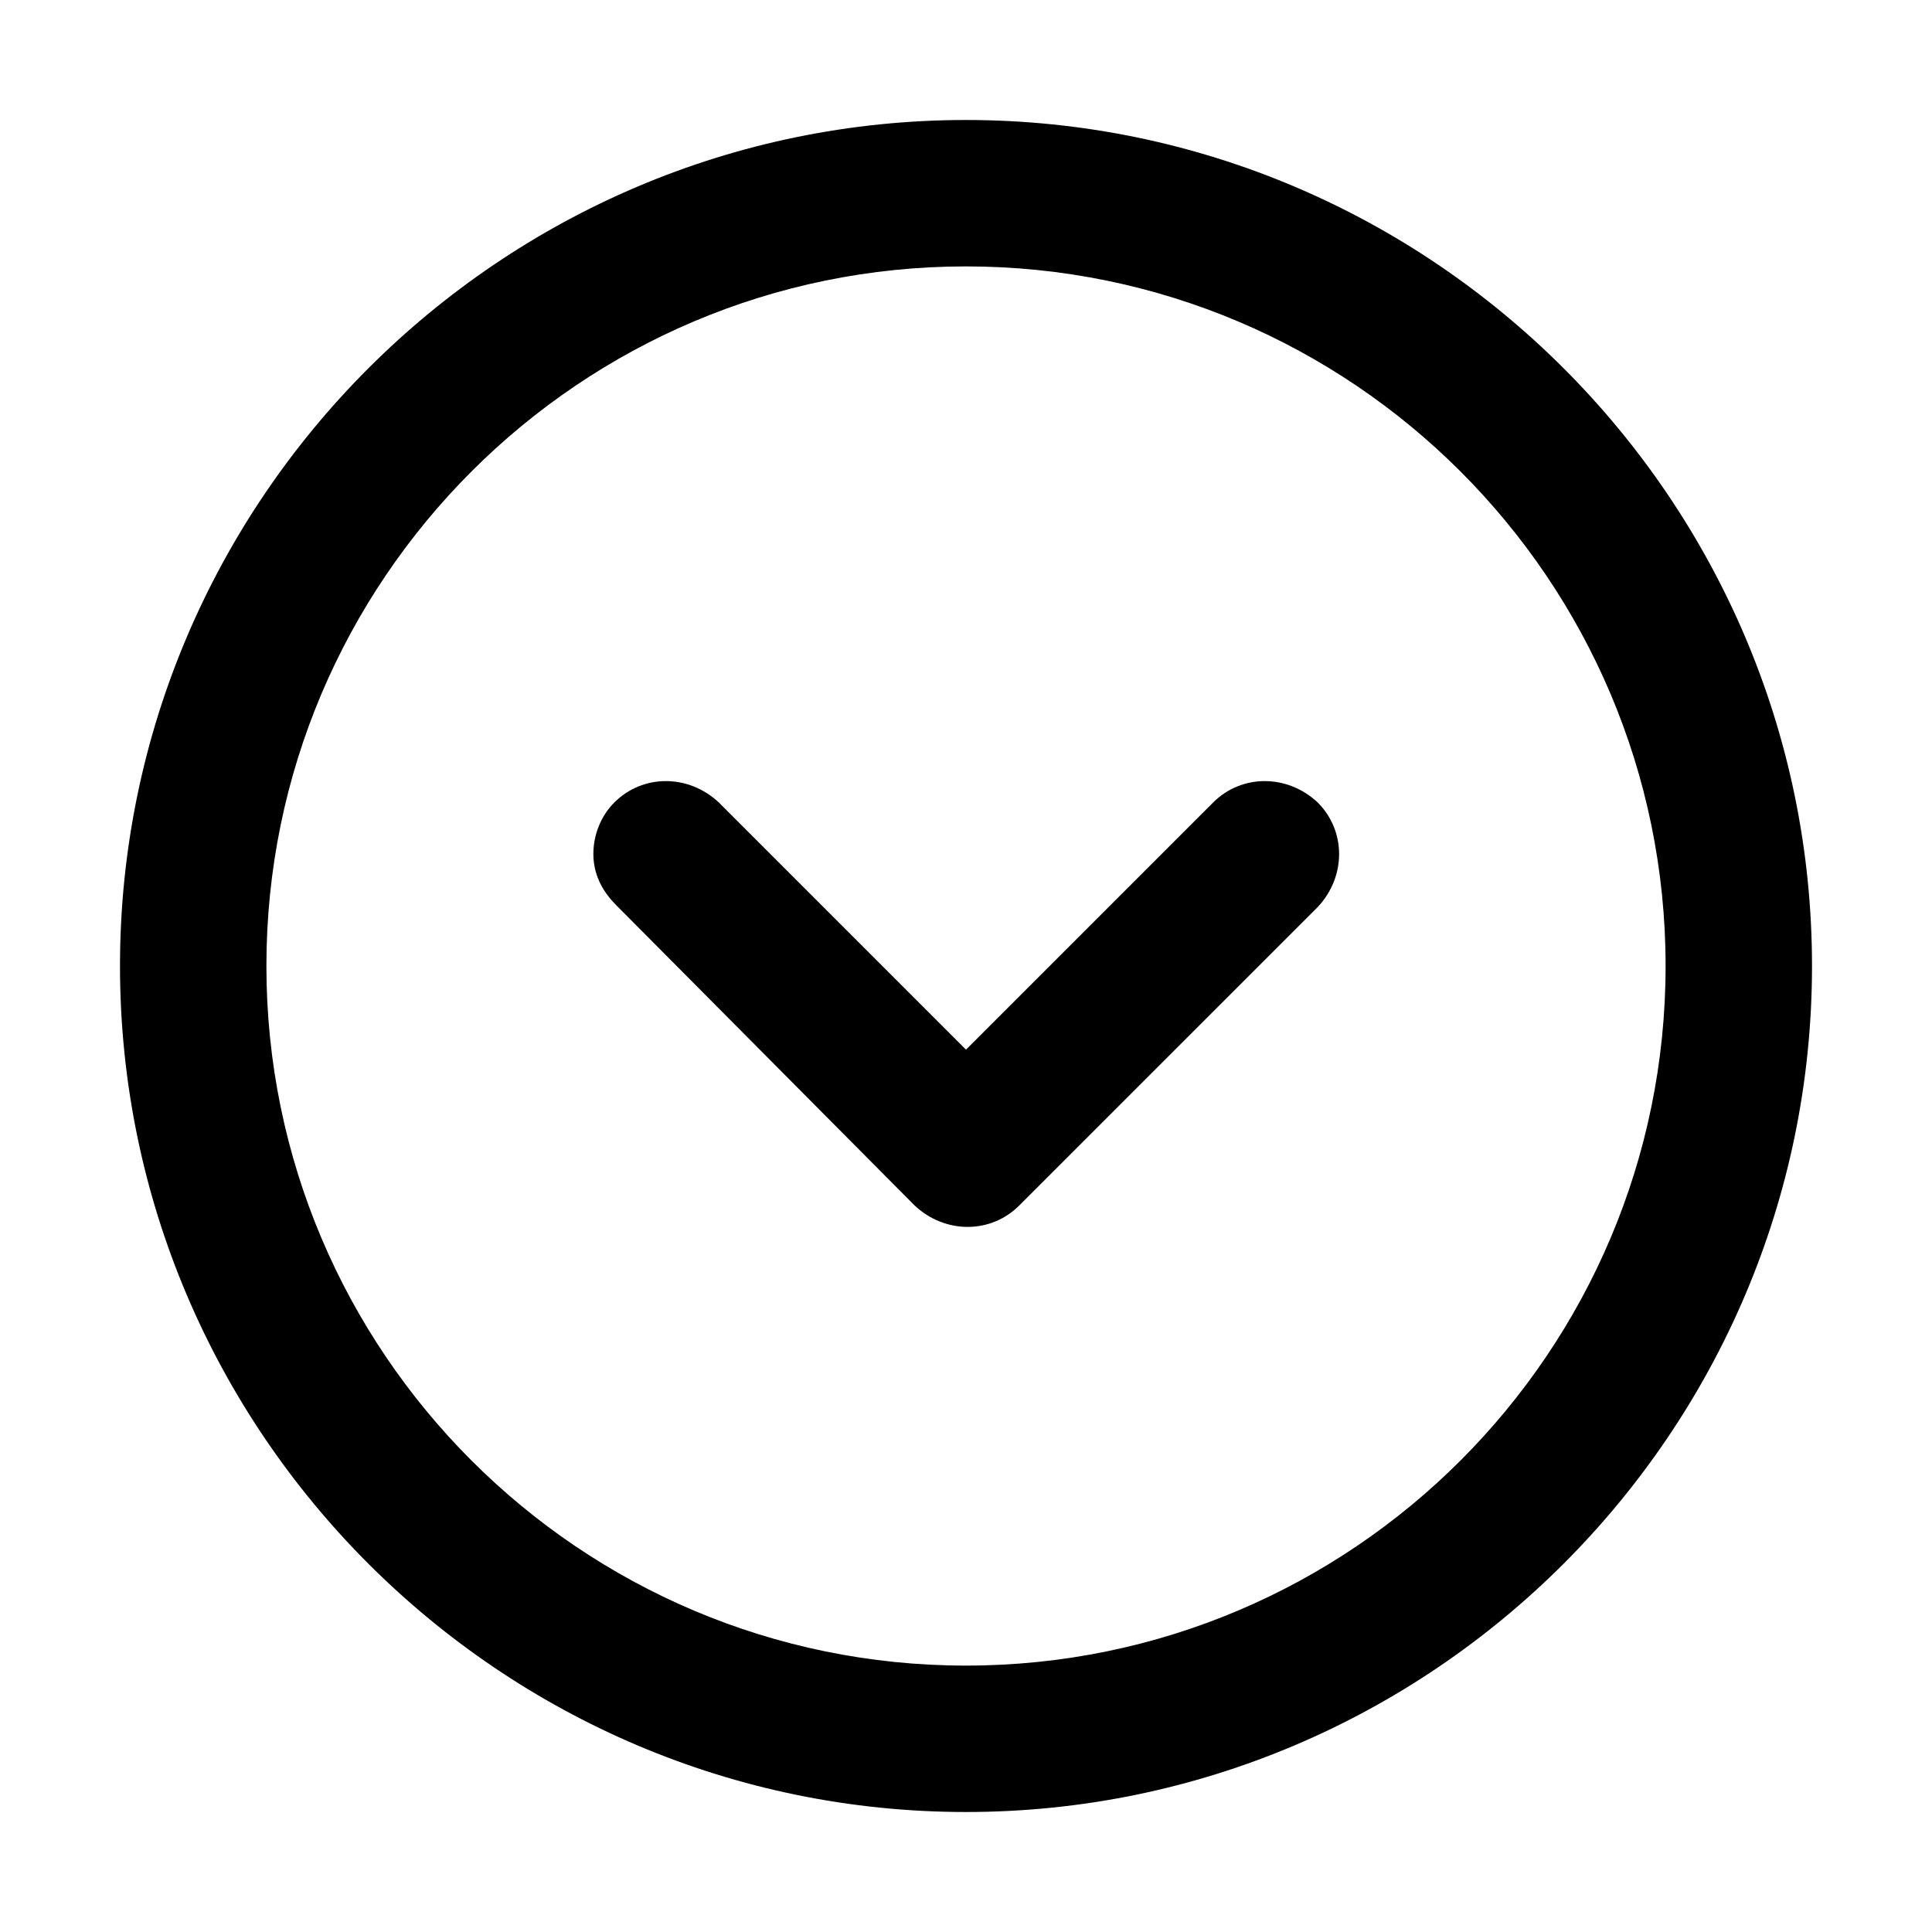
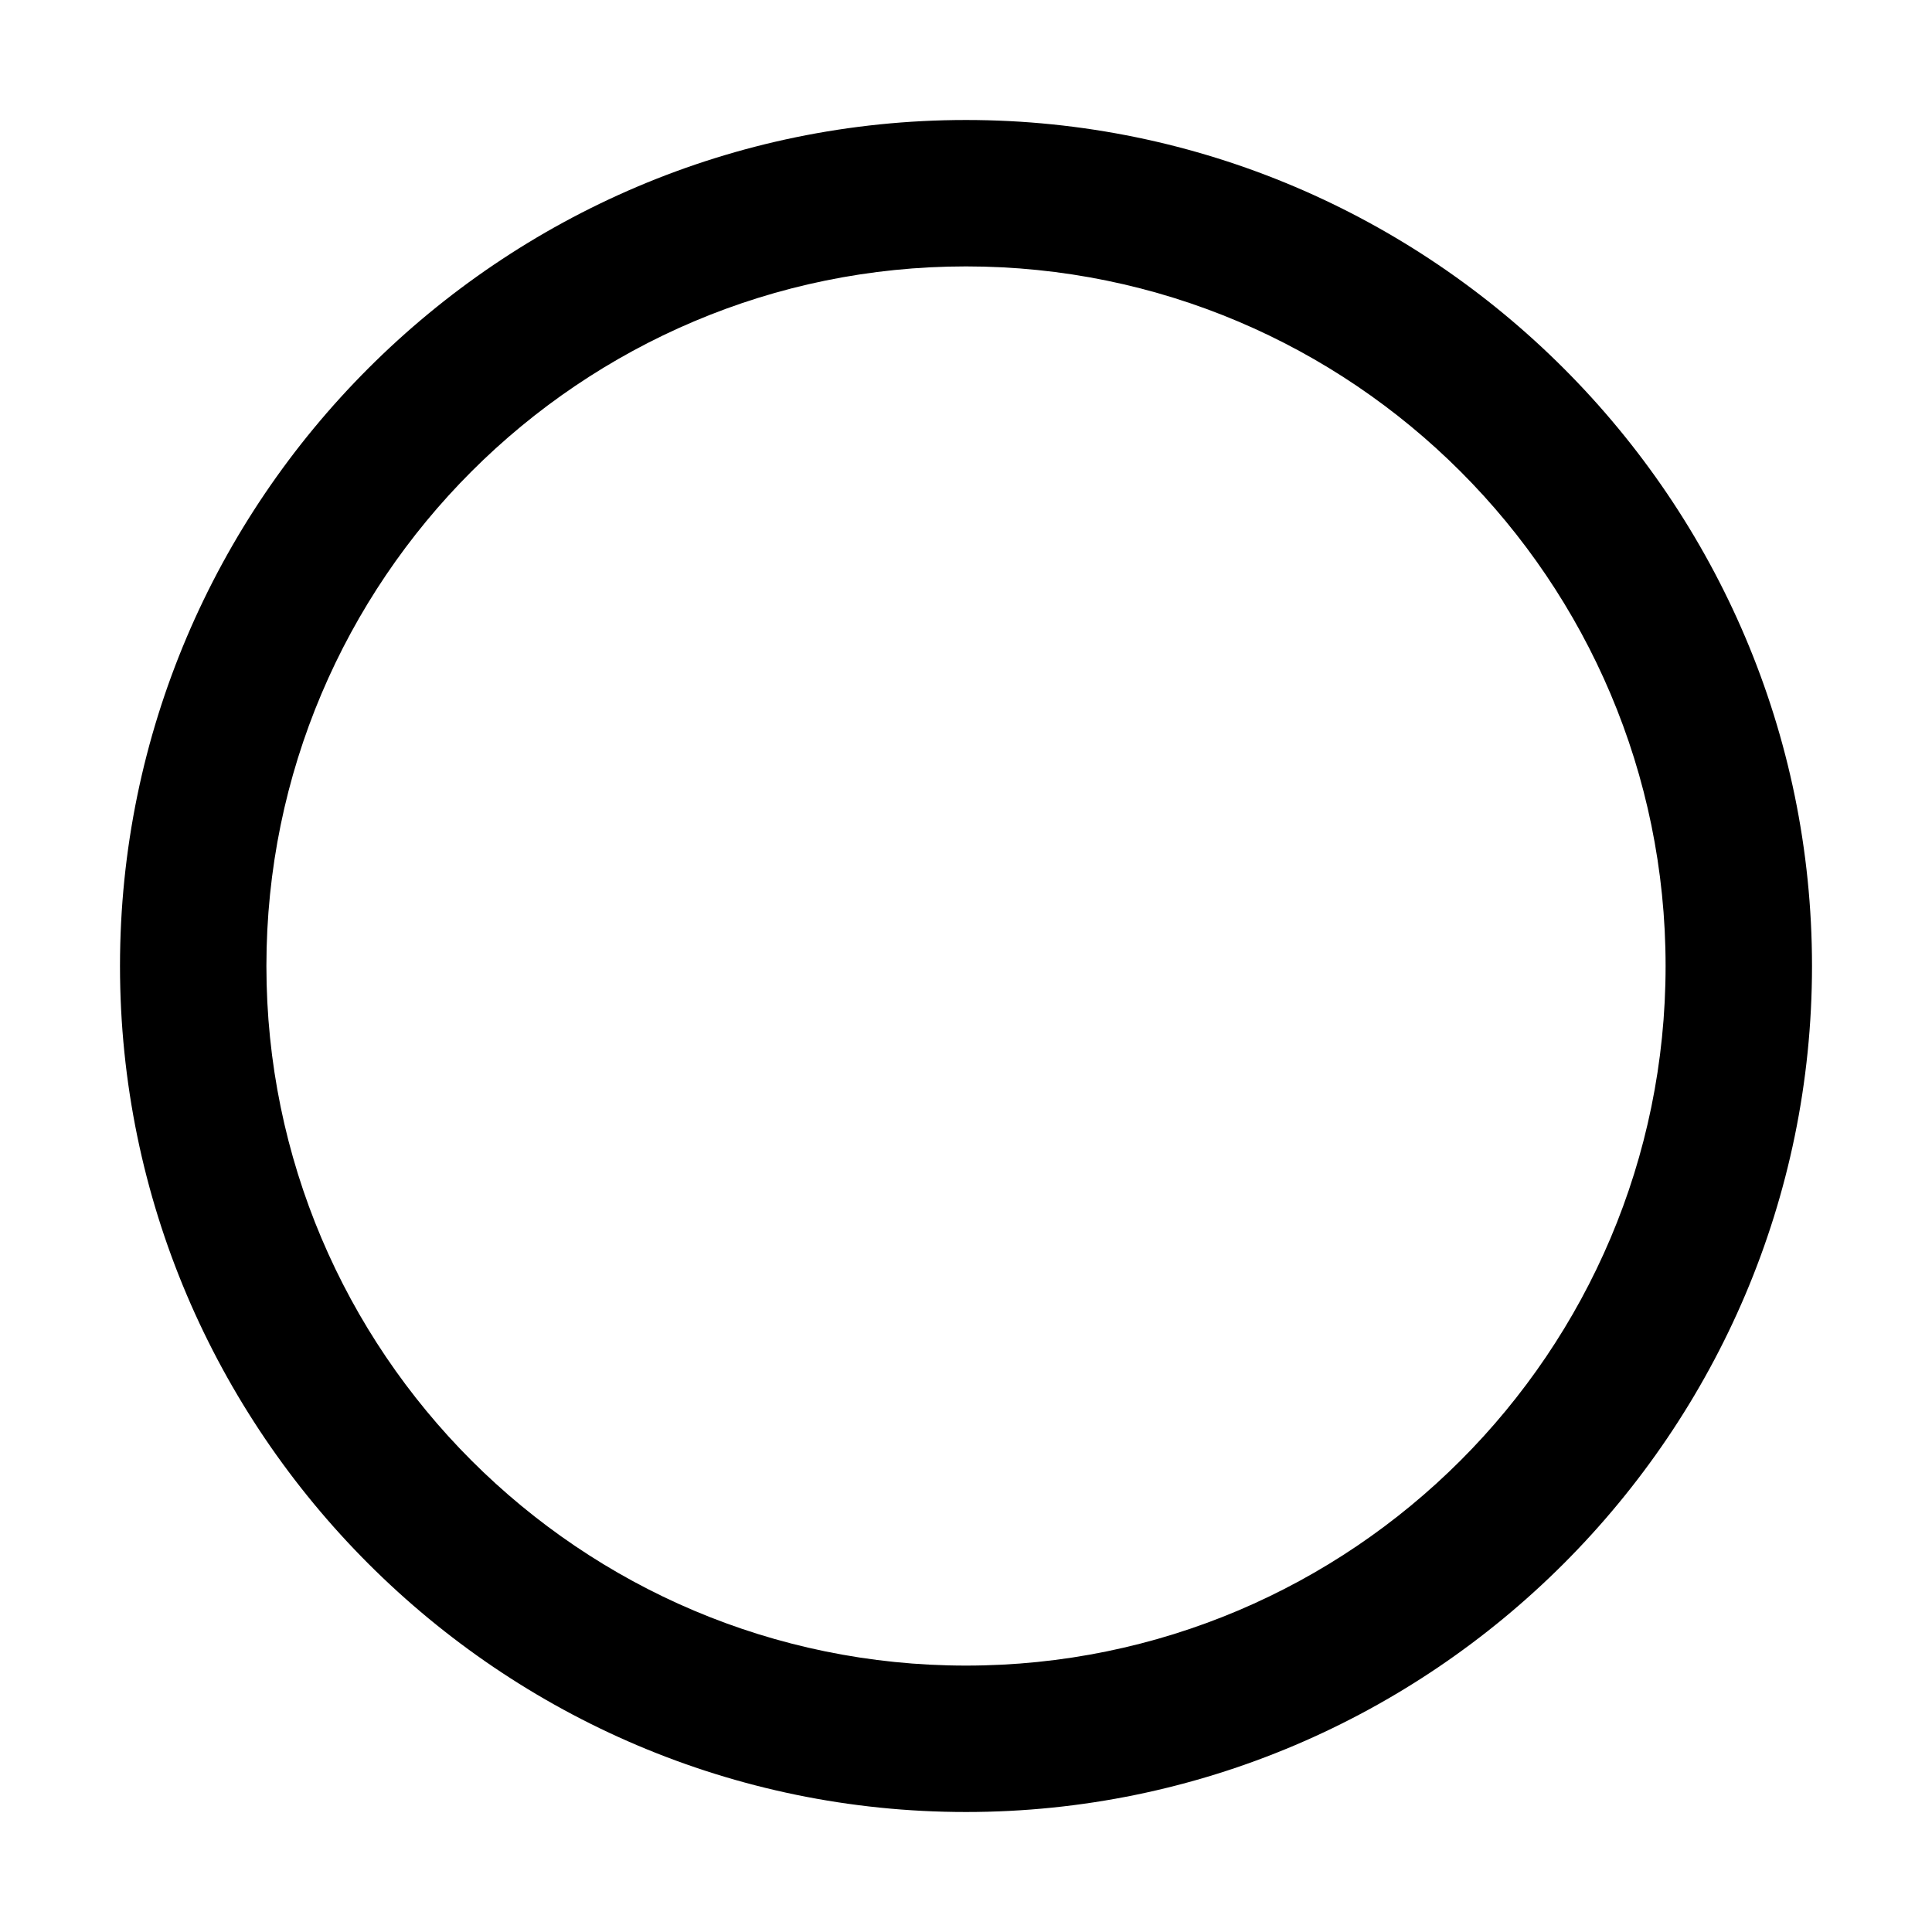
<svg xmlns="http://www.w3.org/2000/svg" fill="#000000" width="800px" height="800px" version="1.1" viewBox="144 144 512 512">
  <g>
    <path d="m175.8 400c0-123.43 100.76-224.2 224.2-224.2s224.2 100.76 224.2 224.2-100.76 224.2-224.2 224.2-224.2-100.76-224.2-224.2zm409.6 0c0-102.27-83.129-185.4-185.4-185.4s-185.4 83.129-185.4 185.4 83.129 185.4 185.4 185.4 185.4-83.129 185.4-185.4z" />
-     <path d="m301.25 370.27c0-5.039 2.016-10.078 5.543-13.602 7.559-7.559 19.648-7.559 27.711 0l65.496 65.496 65.496-65.496c7.559-7.559 19.648-7.559 27.711 0 7.559 7.559 7.559 19.648 0 27.711l-79.102 79.094c-7.559 7.559-19.648 7.559-27.711 0l-79.098-79.602c-4.031-4.027-6.047-8.562-6.047-13.602z" />
  </g>
</svg>